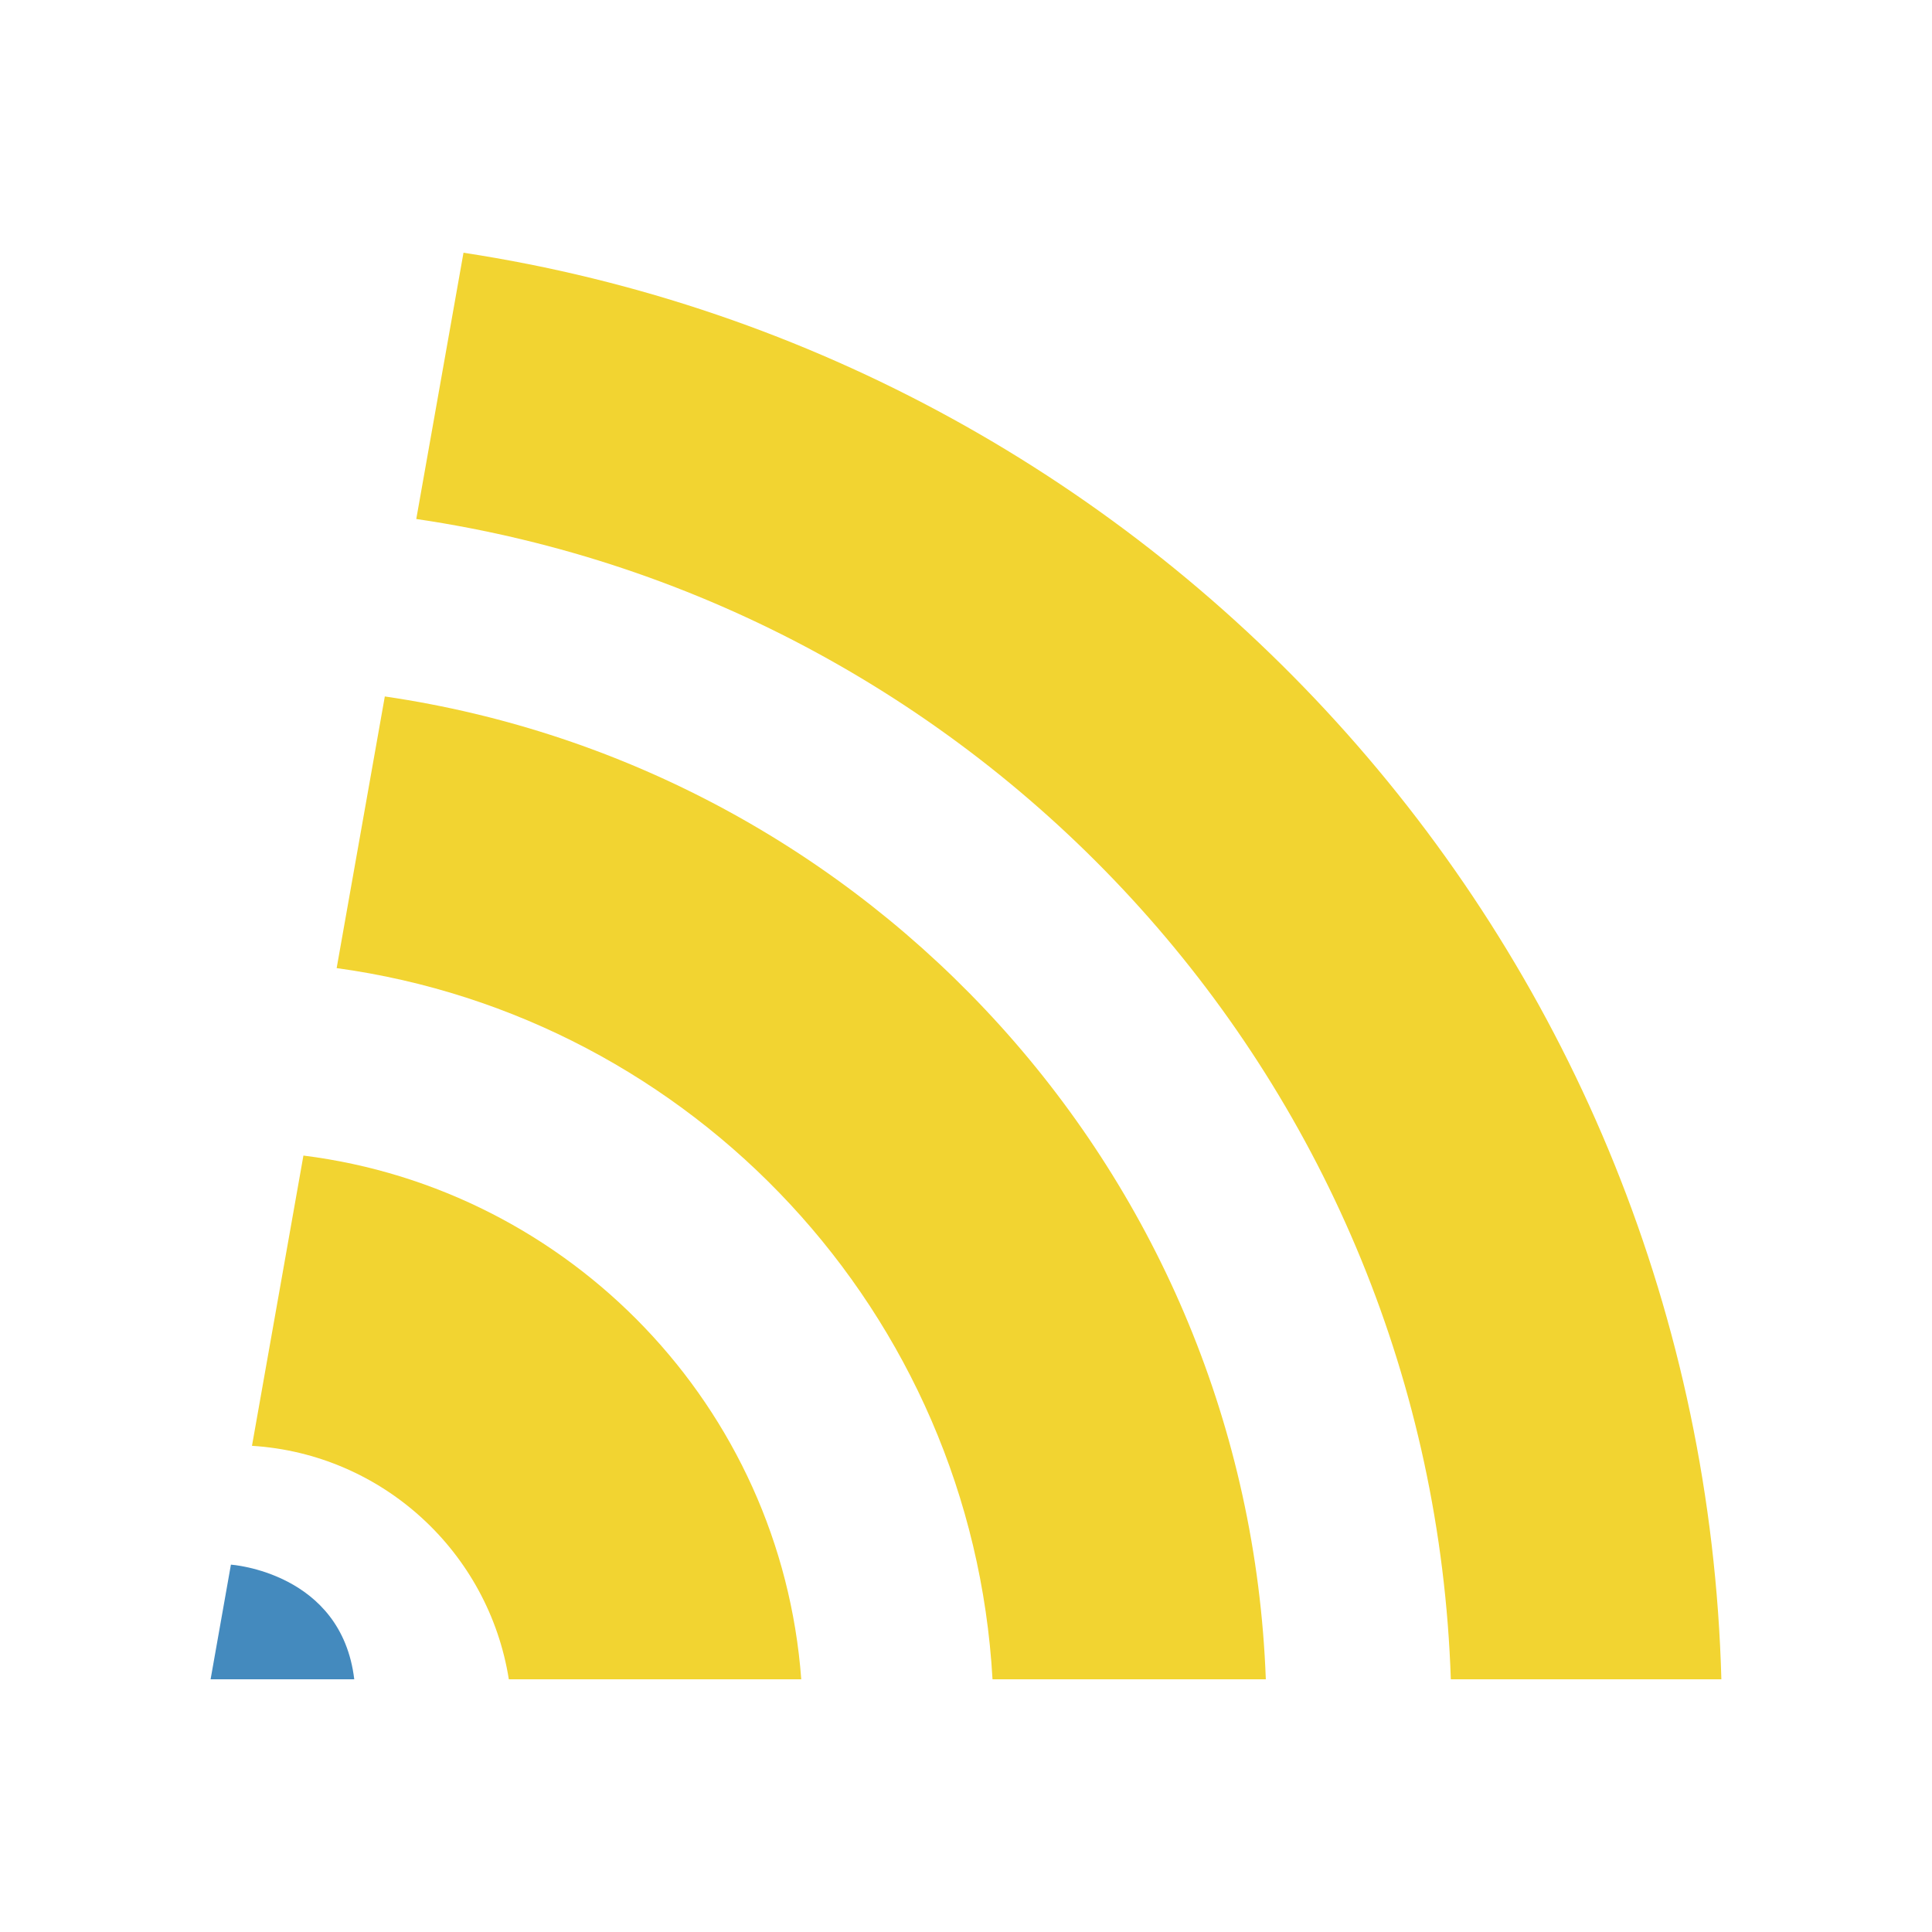
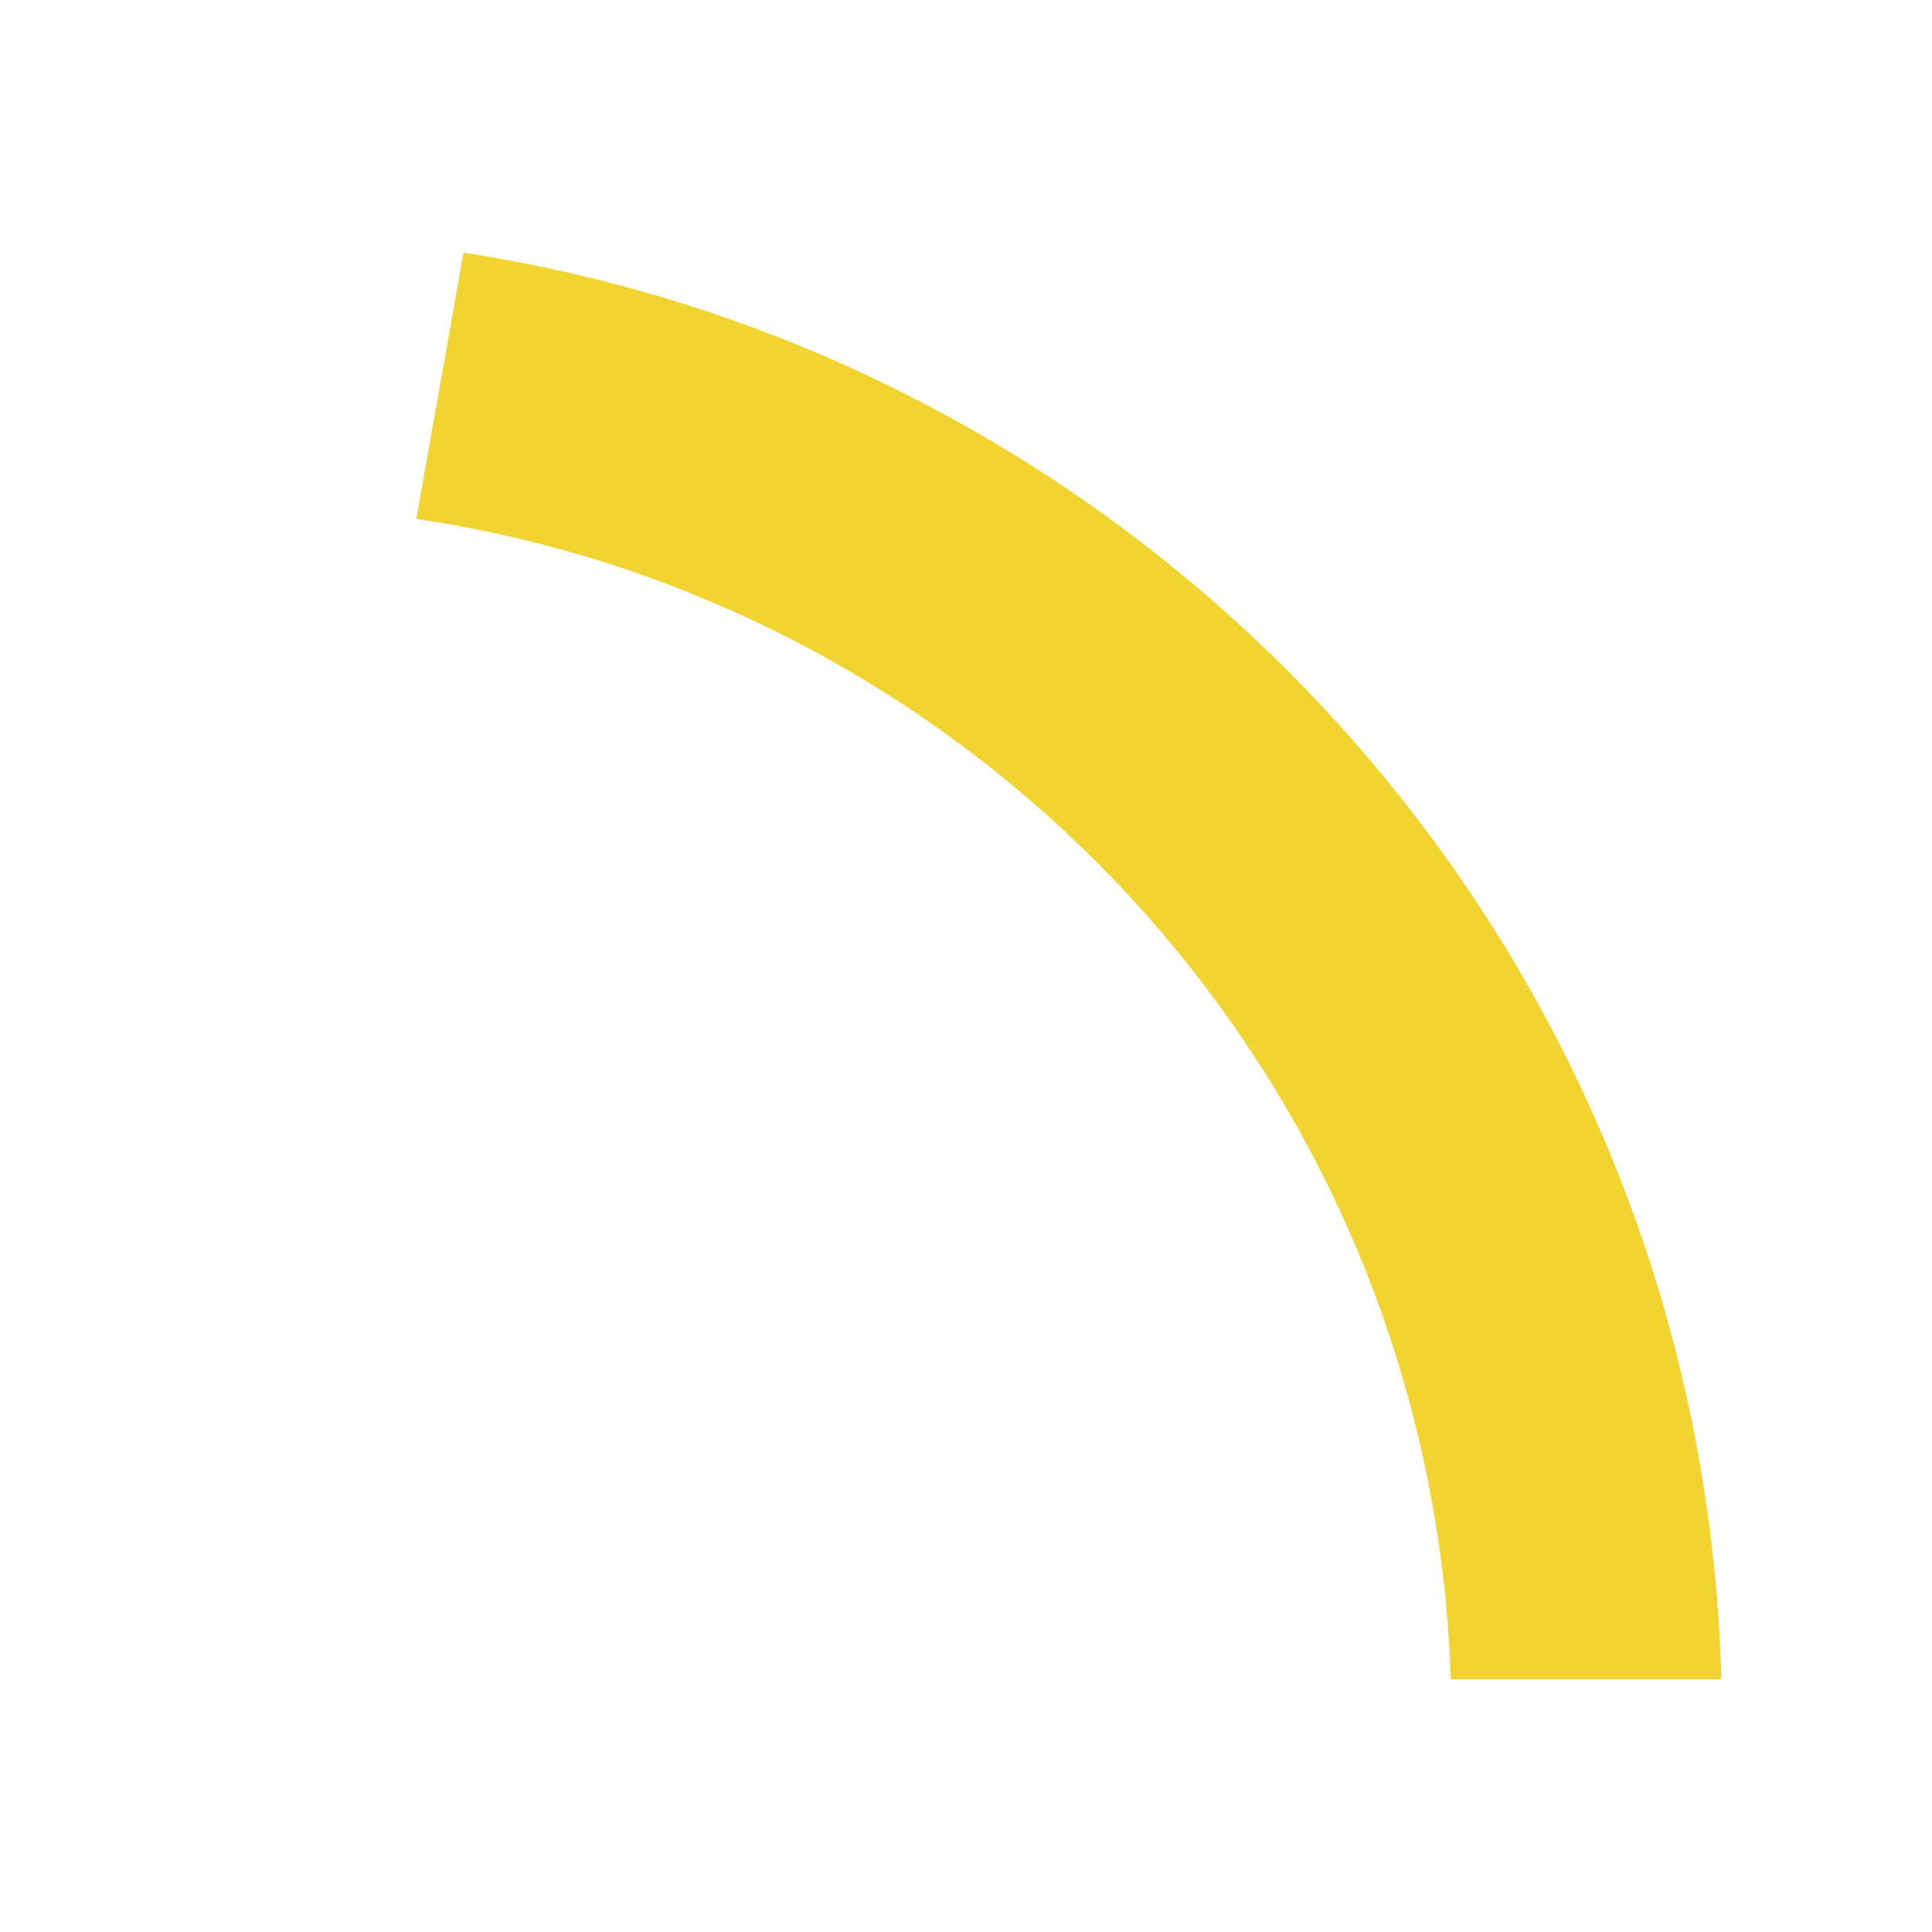
<svg xmlns="http://www.w3.org/2000/svg" version="1.1" id="Camada_1" x="0px" y="0px" viewBox="0 0 595.28 595.28" style="enable-background:new 0 0 595.28 595.28;" xml:space="preserve">
  <style type="text/css"> .st0{fill:#448ABE;} .st1{fill:#F2D431;} .st2{fill:#FFFFFF;} .st3{fill:#4D4D4D;} </style>
  <g>
    <g>
      <g>
-         <path class="st0" d="M71.15,482.09c0,0,34.06,2.3,38,35.32l0,0H64.89L71.15,482.09z" />
        <path class="st1" d="M142.81,77.87l-14.55,82.04c175.99,25.95,312.69,174.7,318.76,357.5h83.36 C524.3,293.41,357.79,110.69,142.81,77.87z" />
-         <path class="st1" d="M118.57,214.59l-14.84,83.7c109.77,15.04,195.71,106.16,202.08,219.12h84.21 C384.27,362.39,268.04,236.43,118.57,214.59z" />
-         <path class="st1" d="M93.49,356.05l-15.85,89.43c40.16,2.5,72.9,32.67,79.14,71.93h90.1 C240.64,433.49,175.73,366.34,93.49,356.05z" />
      </g>
    </g>
  </g>
</svg>